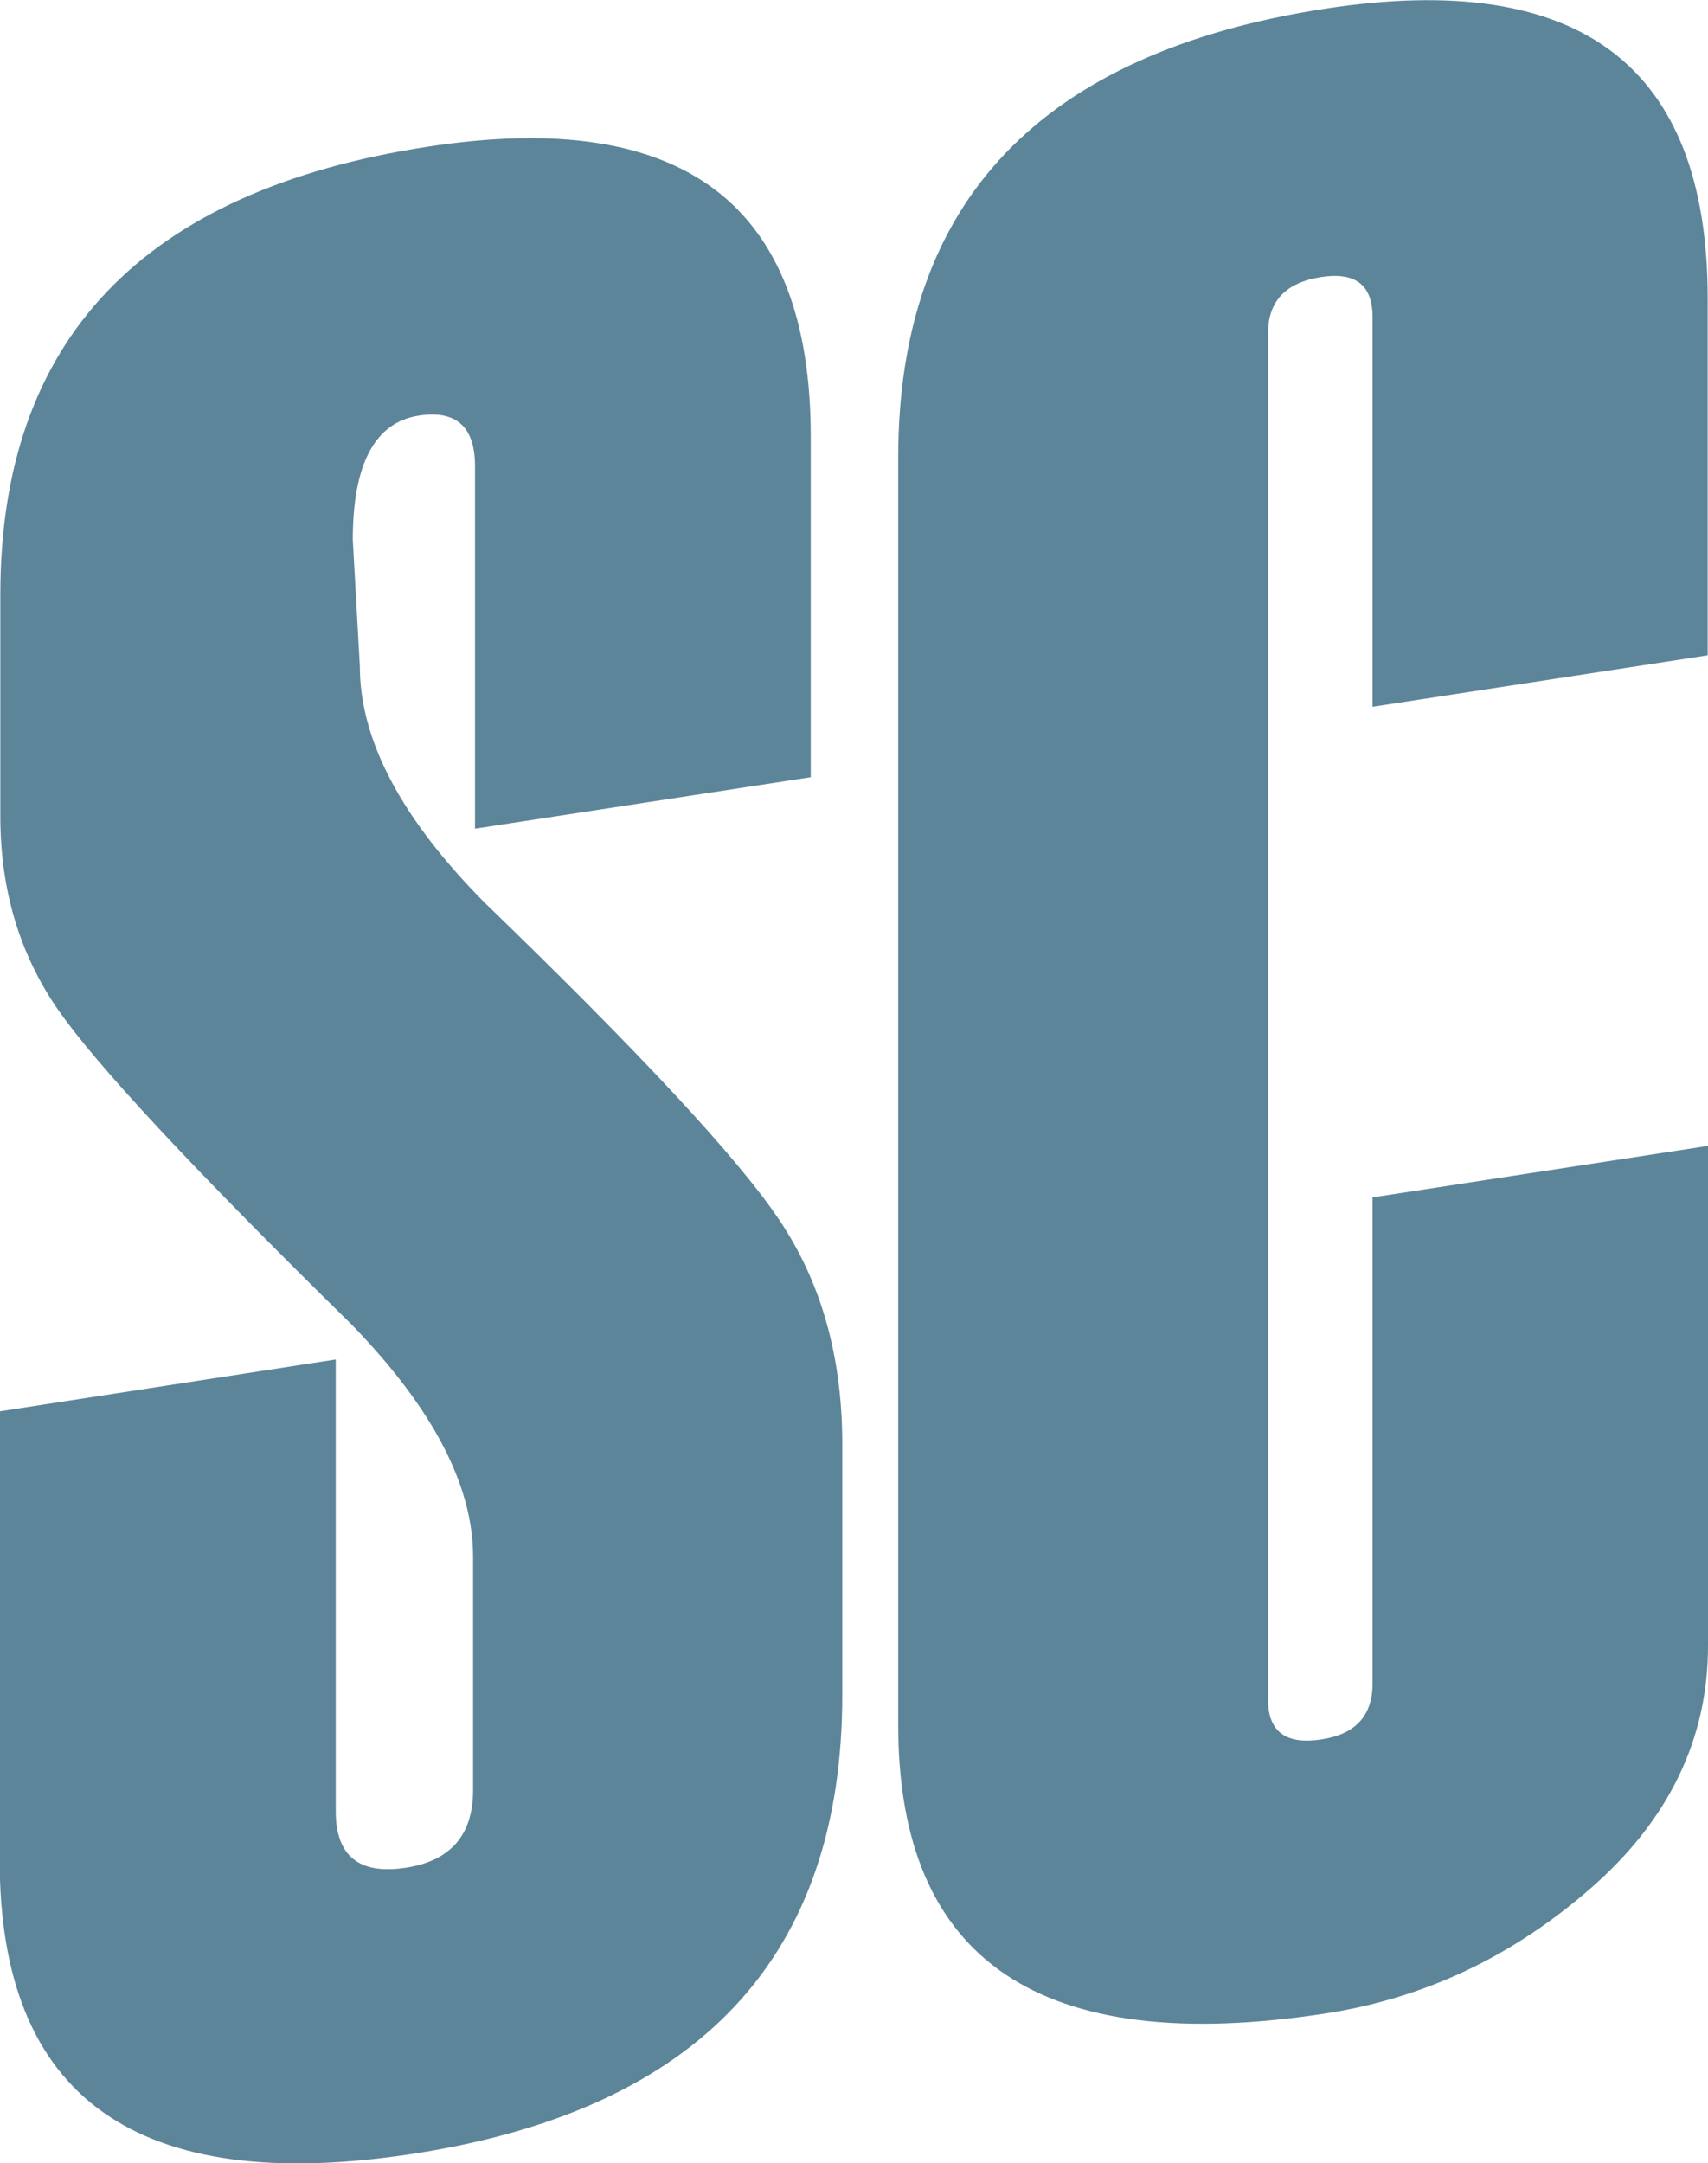
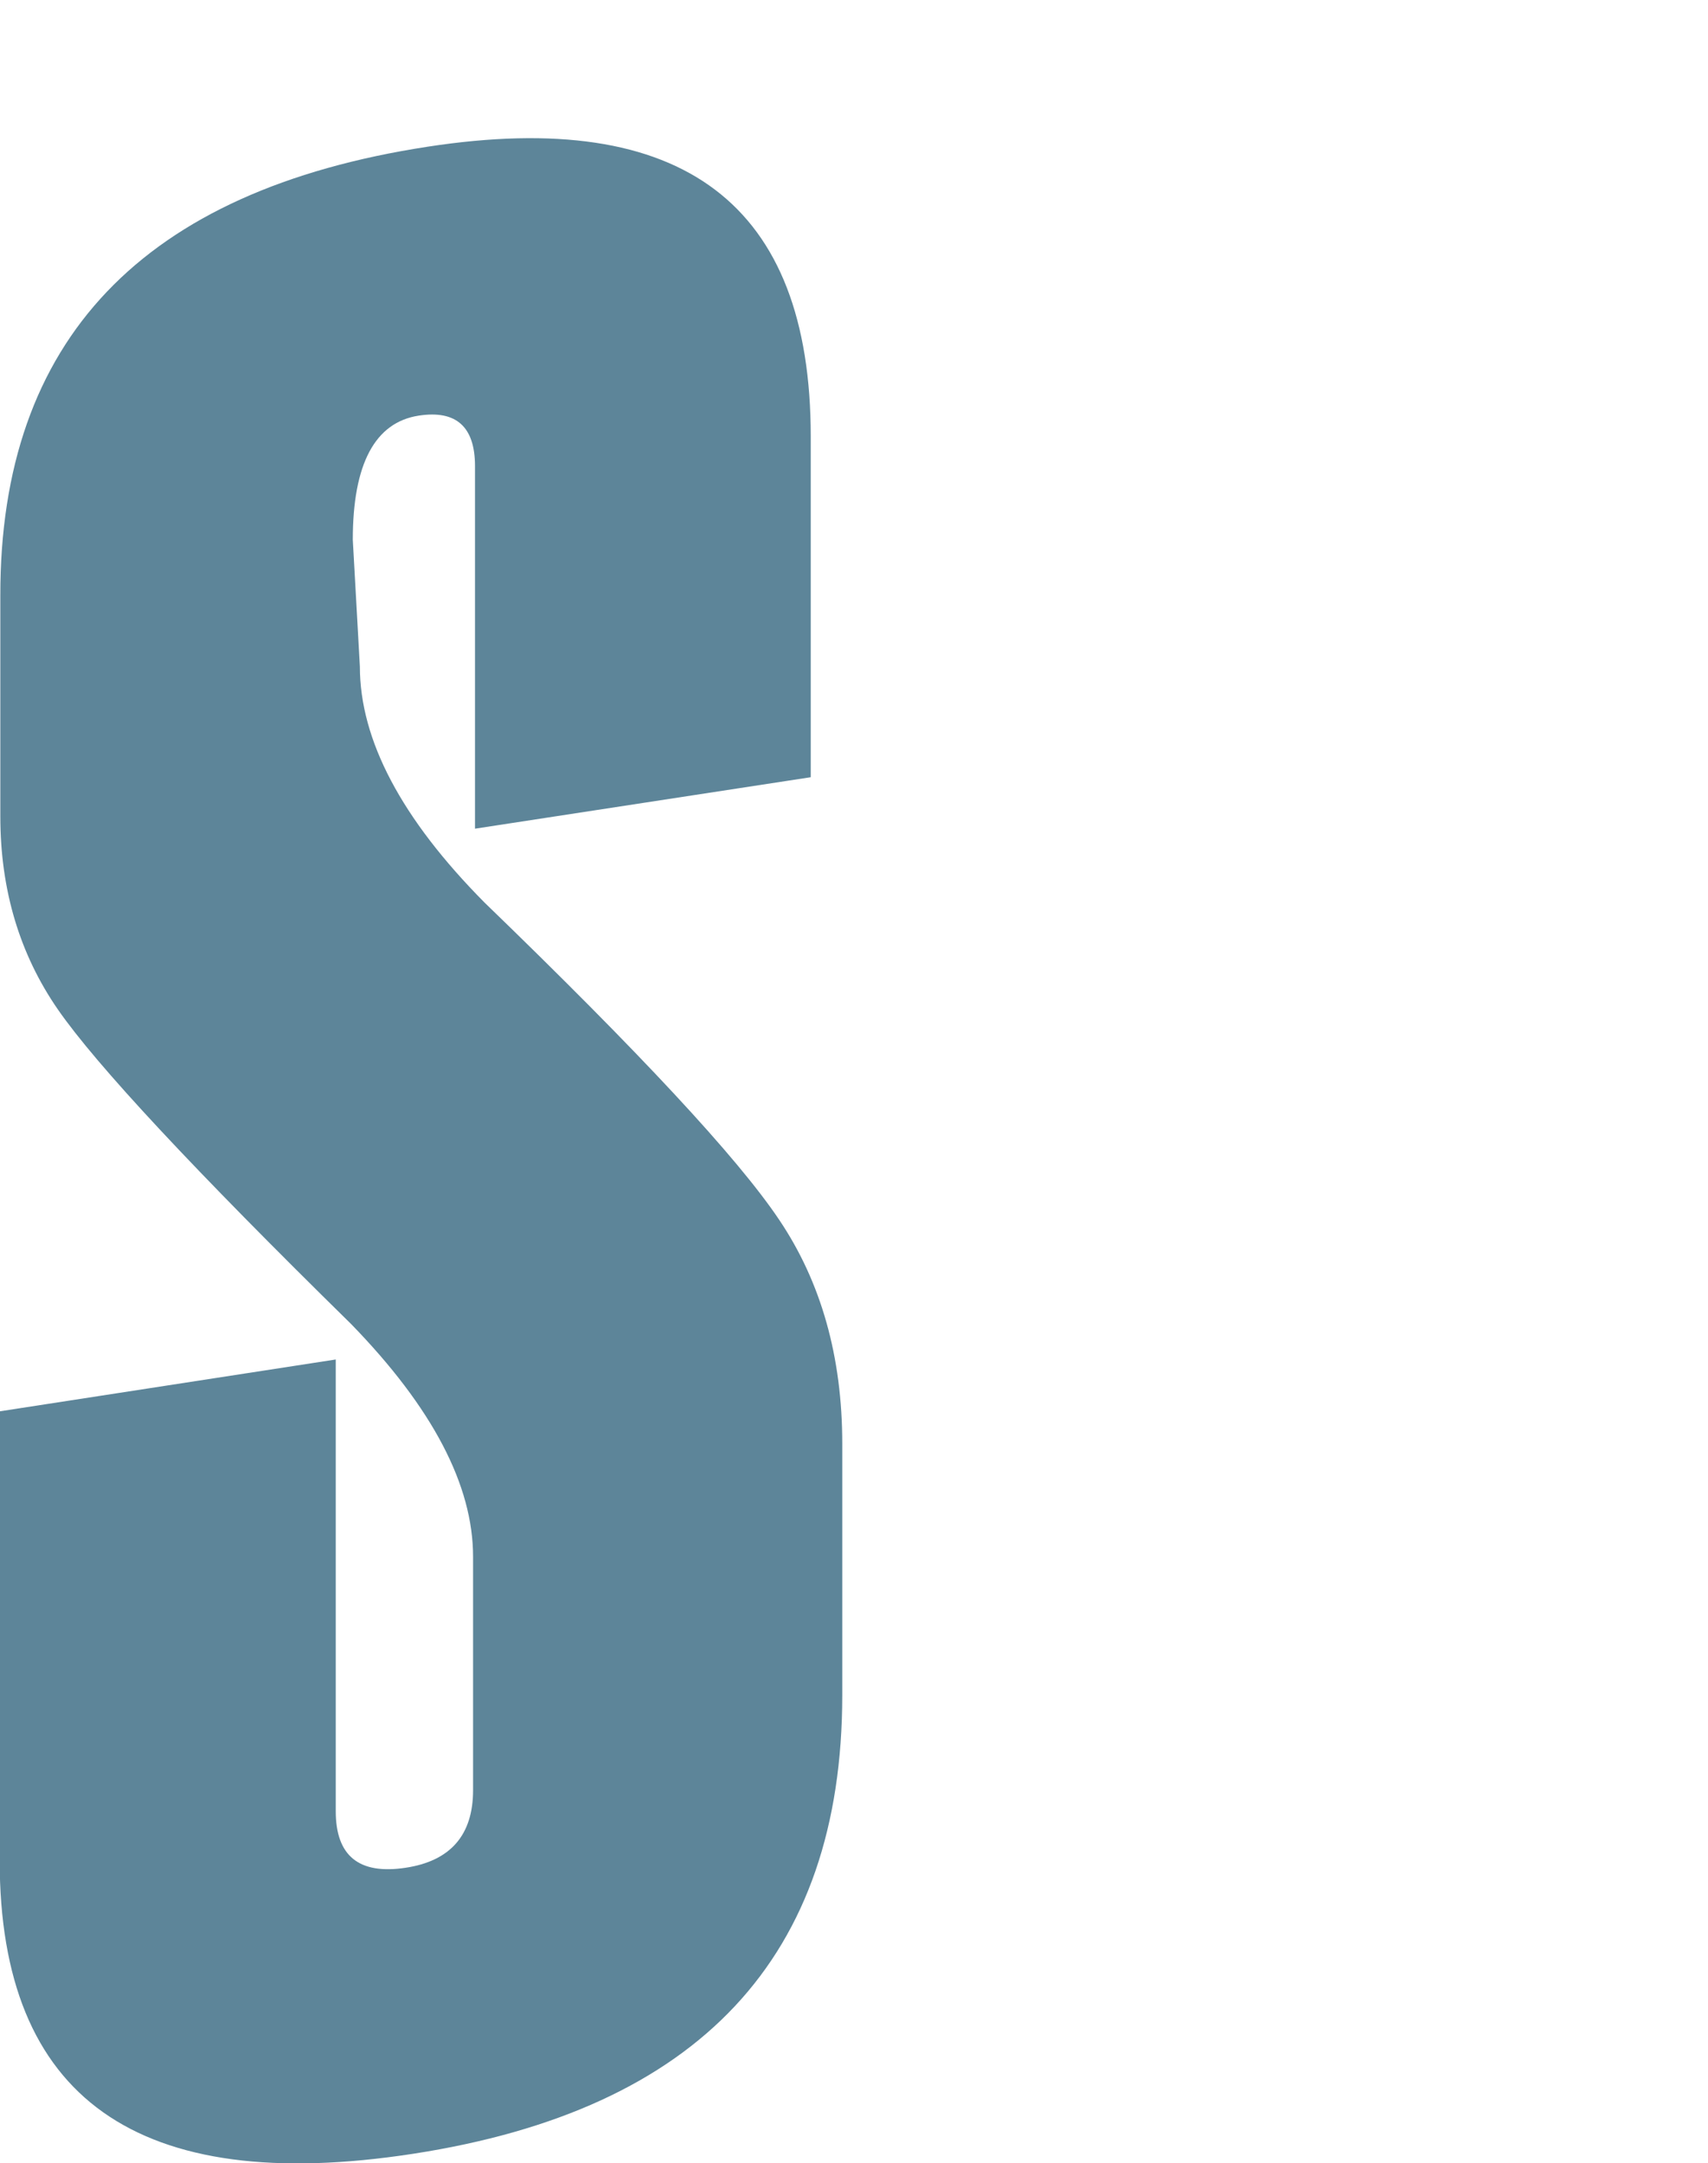
<svg xmlns="http://www.w3.org/2000/svg" viewBox="0 0 53.11 67.24">
  <g fill="#5d8599">
    <path d="m0 43.87 10.44-1.61v14.04c0 1.39.72 1.98 2.17 1.76 1.4-.21 2.1-1.02 2.1-2.41v-7.26c0-2.22-1.26-4.63-3.79-7.23-4.89-4.8-7.93-8.06-9.12-9.78s-1.79-3.72-1.79-6v-6.87c-.01-7.94 4.42-12.59 13.29-13.95 7.94-1.22 11.91 1.78 11.91 9.01v10.59l-10.44 1.6v-11.27c0-1.22-.58-1.75-1.75-1.57-1.36.21-2.05 1.5-2.05 3.86l.22 3.94c0 2.28 1.29 4.73 3.88 7.34 4.8 4.64 7.86 7.92 9.16 9.86 1.3 1.93 1.96 4.25 1.96 6.96v7.81c0 8.14-4.45 12.89-13.34 14.26-8.57 1.32-12.86-1.72-12.86-9.12v-13.96z" />
-     <path d="m53.11 20.37-10.43 1.6v-12.11c0-1-.53-1.41-1.59-1.25-1.11.17-1.66.75-1.66 1.75v42.47c0 1 .55 1.41 1.66 1.24 1.06-.16 1.59-.74 1.59-1.74v-15.11l10.43-1.6v15.54c0 2.9-1.22 5.42-3.65 7.54s-5.18 3.42-8.25 3.89c-8.85 1.36-13.28-1.63-13.28-8.97v-39.4c0-7.94 4.43-12.59 13.28-13.95 7.93-1.22 11.89 1.79 11.89 9.01v11.1z" />
  </g>
</svg>